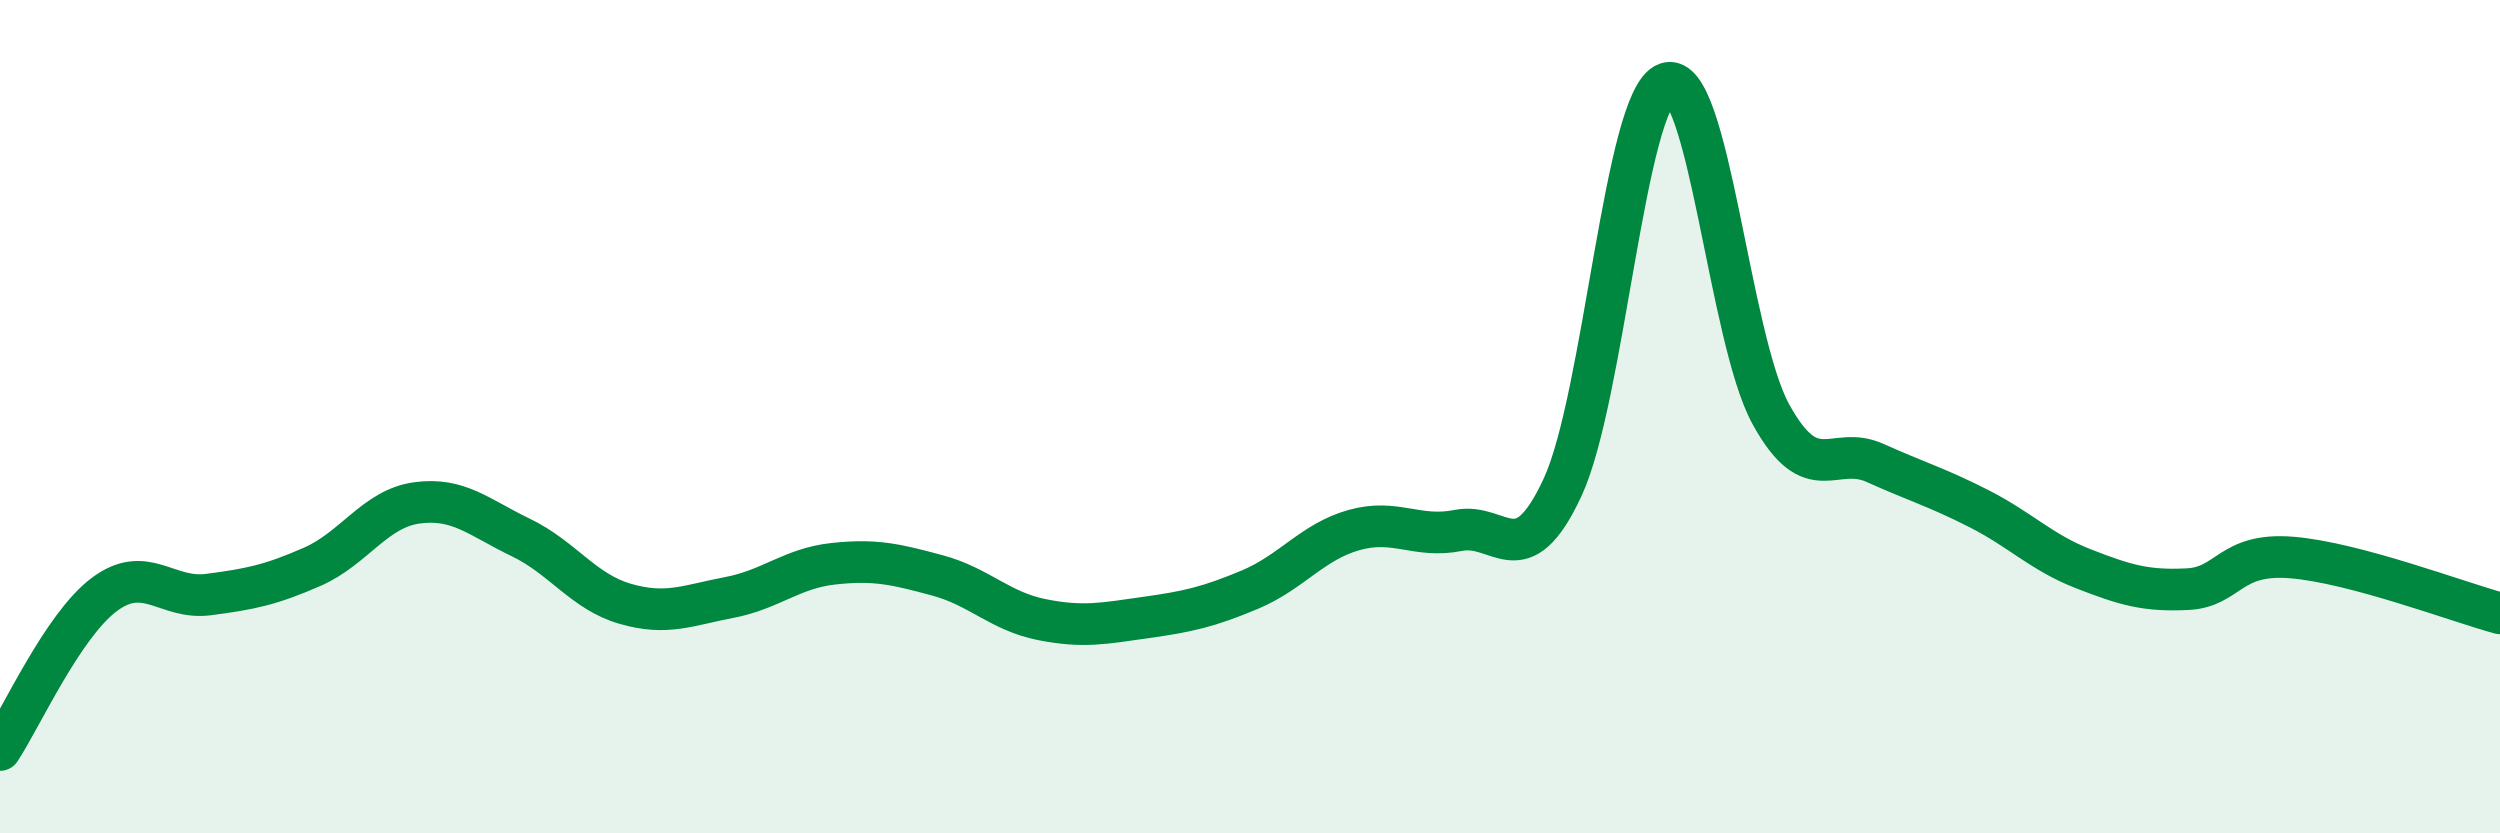
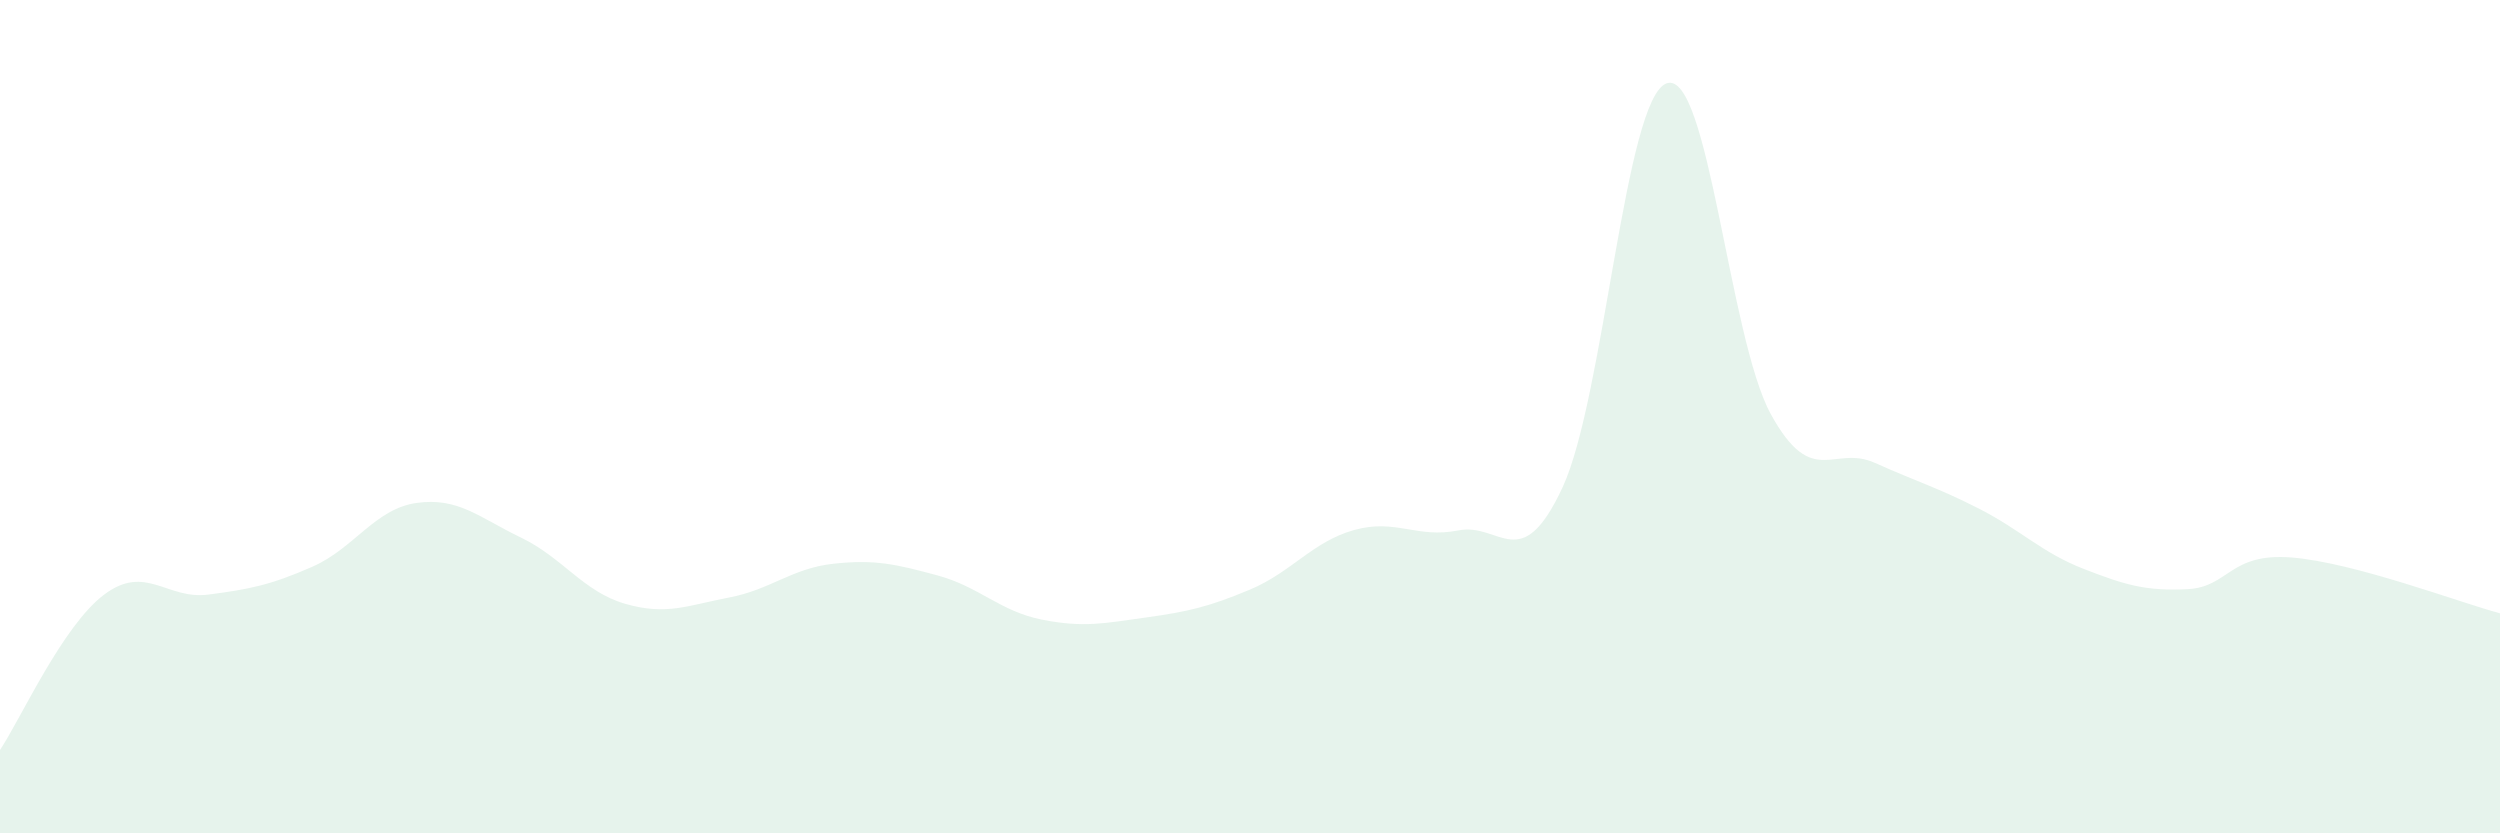
<svg xmlns="http://www.w3.org/2000/svg" width="60" height="20" viewBox="0 0 60 20">
  <path d="M 0,18 C 0.5,17.25 1.5,15.02 2.5,14.27 C 3.5,13.52 4,14.4 5,14.27 C 6,14.14 6.5,14.04 7.5,13.6 C 8.5,13.16 9,12.21 10,12.07 C 11,11.93 11.5,12.42 12.5,12.9 C 13.5,13.38 14,14.2 15,14.49 C 16,14.78 16.5,14.53 17.5,14.34 C 18.5,14.15 19,13.64 20,13.53 C 21,13.42 21.5,13.54 22.5,13.81 C 23.5,14.08 24,14.67 25,14.87 C 26,15.07 26.5,14.96 27.5,14.82 C 28.5,14.68 29,14.57 30,14.15 C 31,13.73 31.5,13 32.5,12.72 C 33.5,12.44 34,12.93 35,12.73 C 36,12.53 36.5,13.85 37.5,11.7 C 38.5,9.55 39,2.35 40,2 C 41,1.65 41.5,8.12 42.5,9.94 C 43.5,11.76 44,10.66 45,11.11 C 46,11.56 46.5,11.7 47.5,12.21 C 48.5,12.72 49,13.26 50,13.65 C 51,14.04 51.5,14.19 52.5,14.14 C 53.5,14.09 53.5,13.26 55,13.38 C 56.5,13.5 59,14.45 60,14.72L60 20L0 20Z" fill="#008740" opacity="0.1" stroke-linecap="round" stroke-linejoin="round" />
-   <path d="M 0,18 C 0.5,17.25 1.5,15.02 2.5,14.27 C 3.5,13.52 4,14.4 5,14.27 C 6,14.14 6.5,14.04 7.5,13.6 C 8.5,13.16 9,12.21 10,12.07 C 11,11.93 11.5,12.42 12.5,12.9 C 13.5,13.38 14,14.2 15,14.49 C 16,14.78 16.5,14.53 17.5,14.34 C 18.5,14.15 19,13.64 20,13.53 C 21,13.42 21.5,13.54 22.5,13.81 C 23.5,14.08 24,14.67 25,14.87 C 26,15.07 26.5,14.96 27.5,14.82 C 28.5,14.68 29,14.57 30,14.15 C 31,13.73 31.5,13 32.5,12.72 C 33.5,12.44 34,12.93 35,12.73 C 36,12.53 36.5,13.85 37.5,11.7 C 38.5,9.55 39,2.35 40,2 C 41,1.65 41.5,8.12 42.5,9.94 C 43.5,11.76 44,10.66 45,11.11 C 46,11.56 46.5,11.7 47.5,12.21 C 48.5,12.72 49,13.26 50,13.65 C 51,14.04 51.5,14.19 52.5,14.14 C 53.5,14.09 53.5,13.26 55,13.38 C 56.5,13.5 59,14.45 60,14.72" stroke="#008740" stroke-width="1" fill="none" stroke-linecap="round" stroke-linejoin="round" />
</svg>